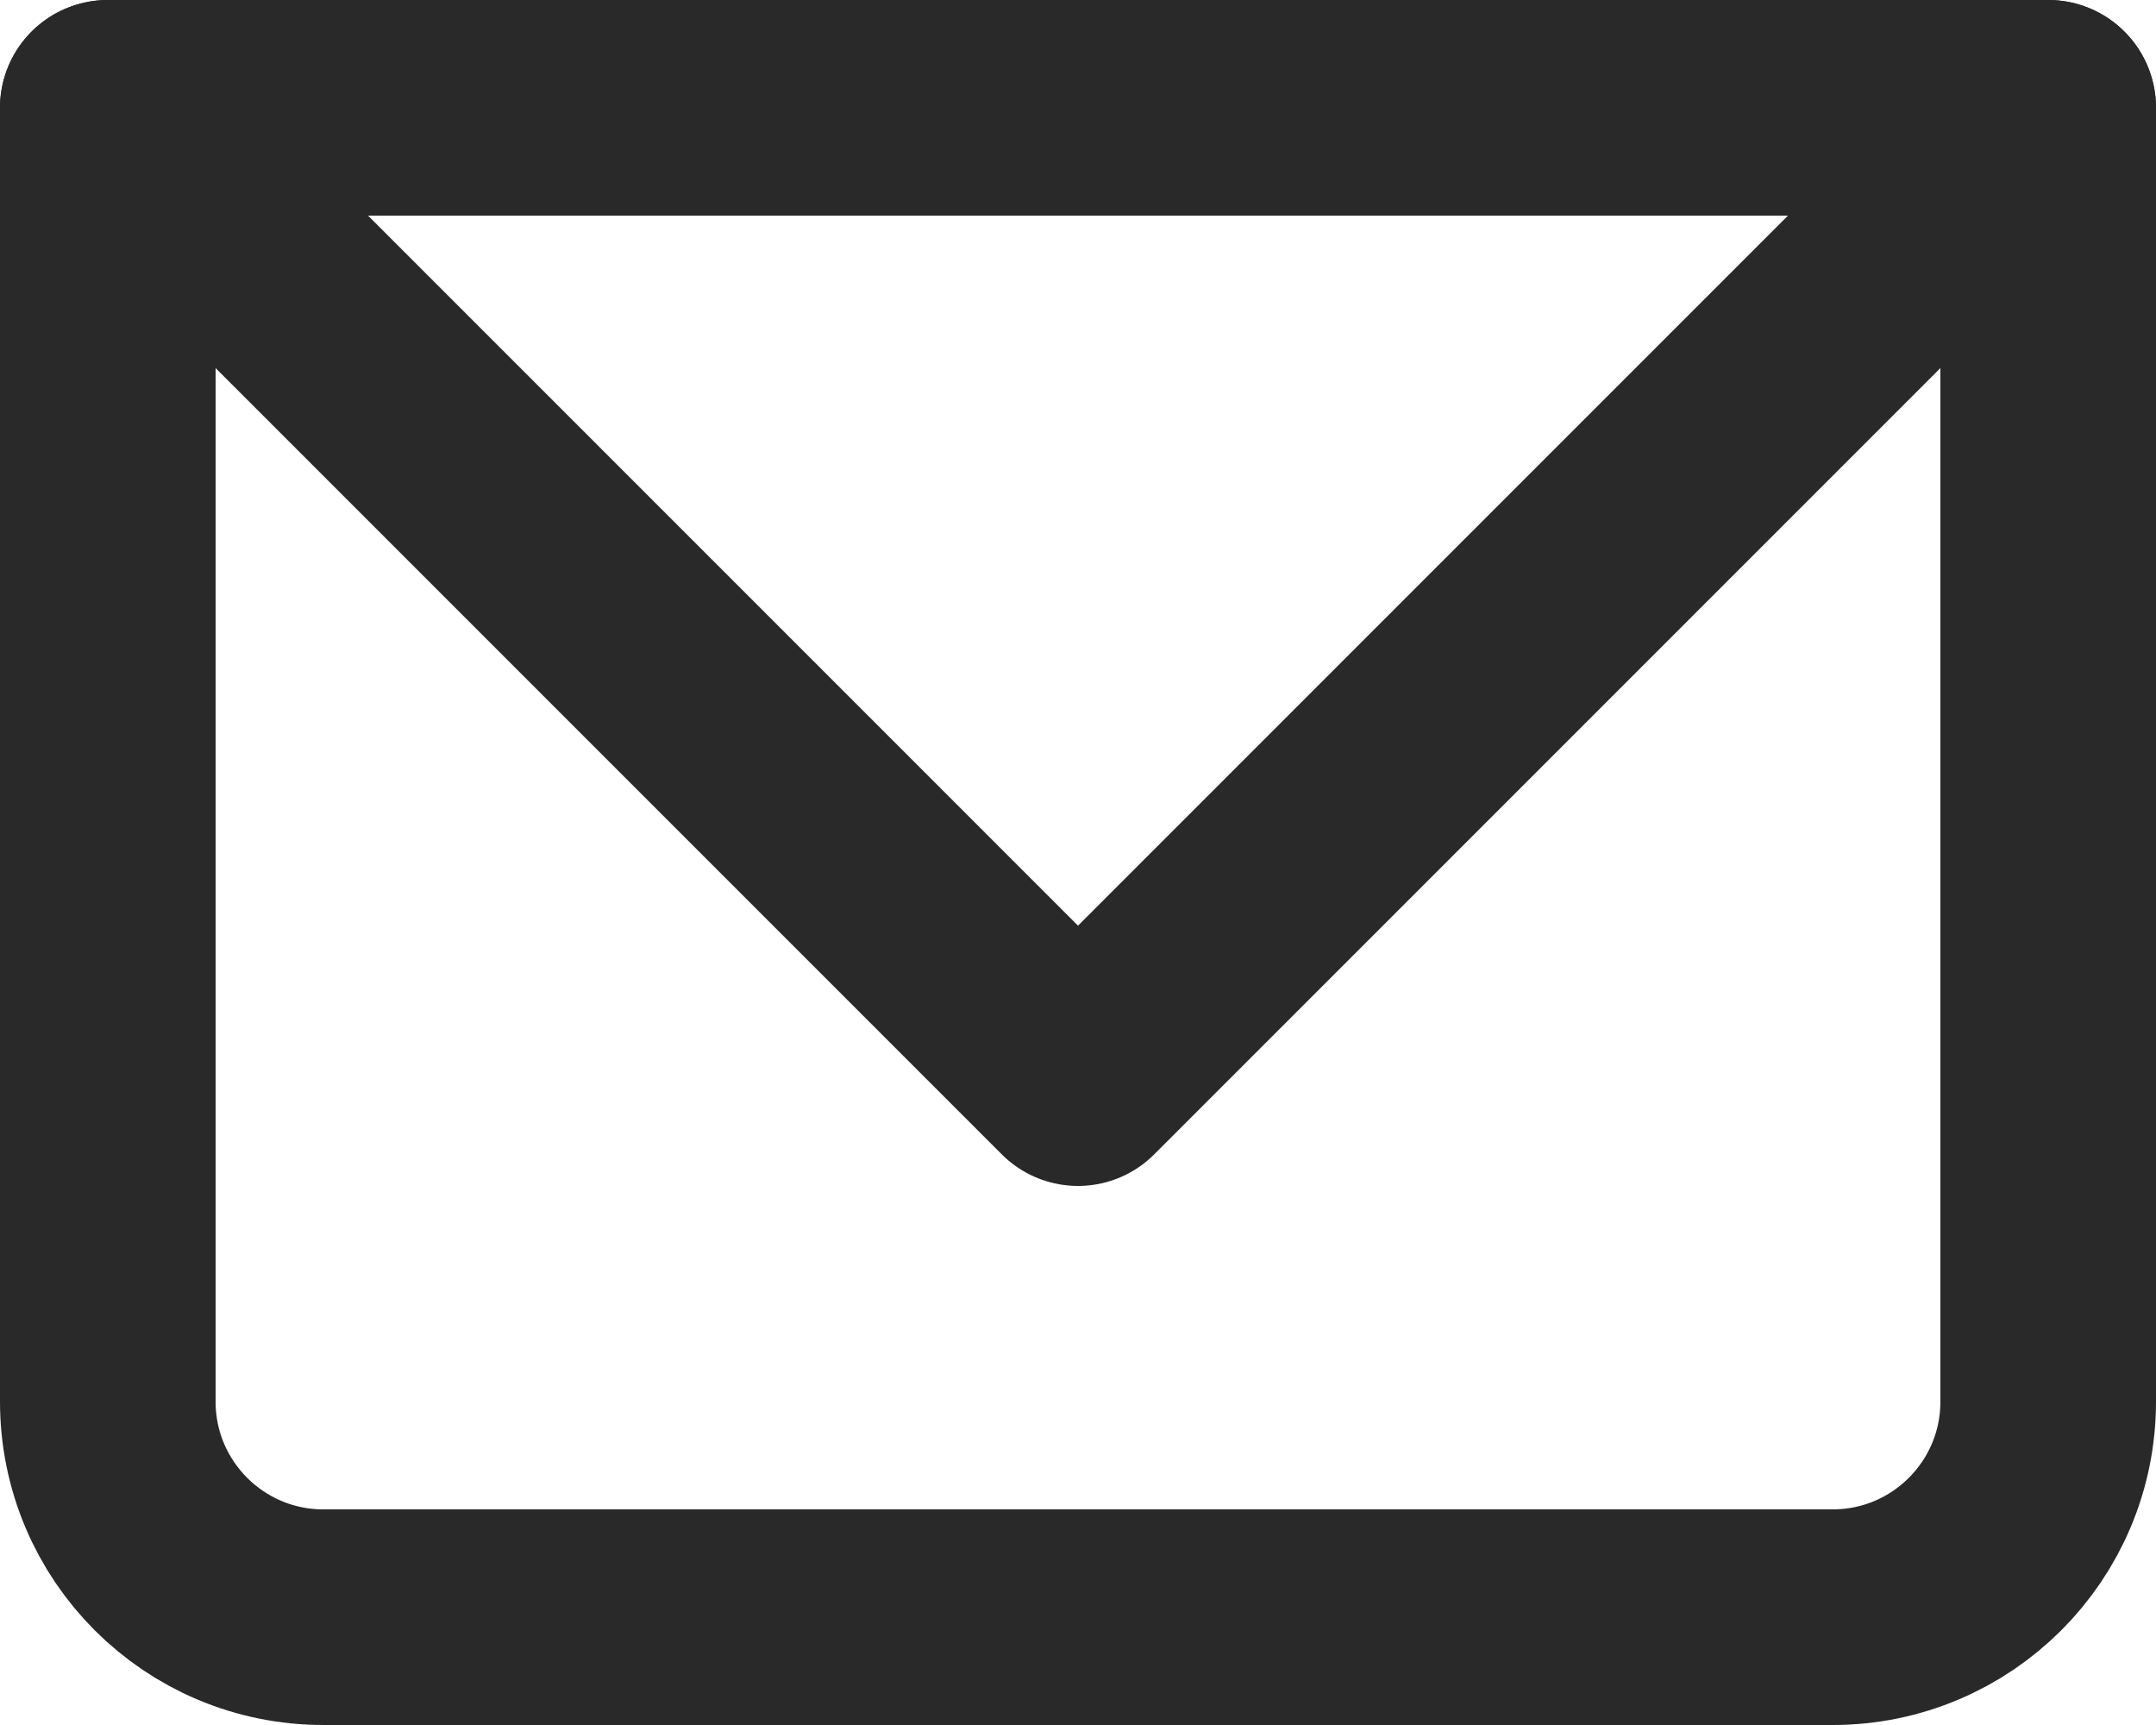
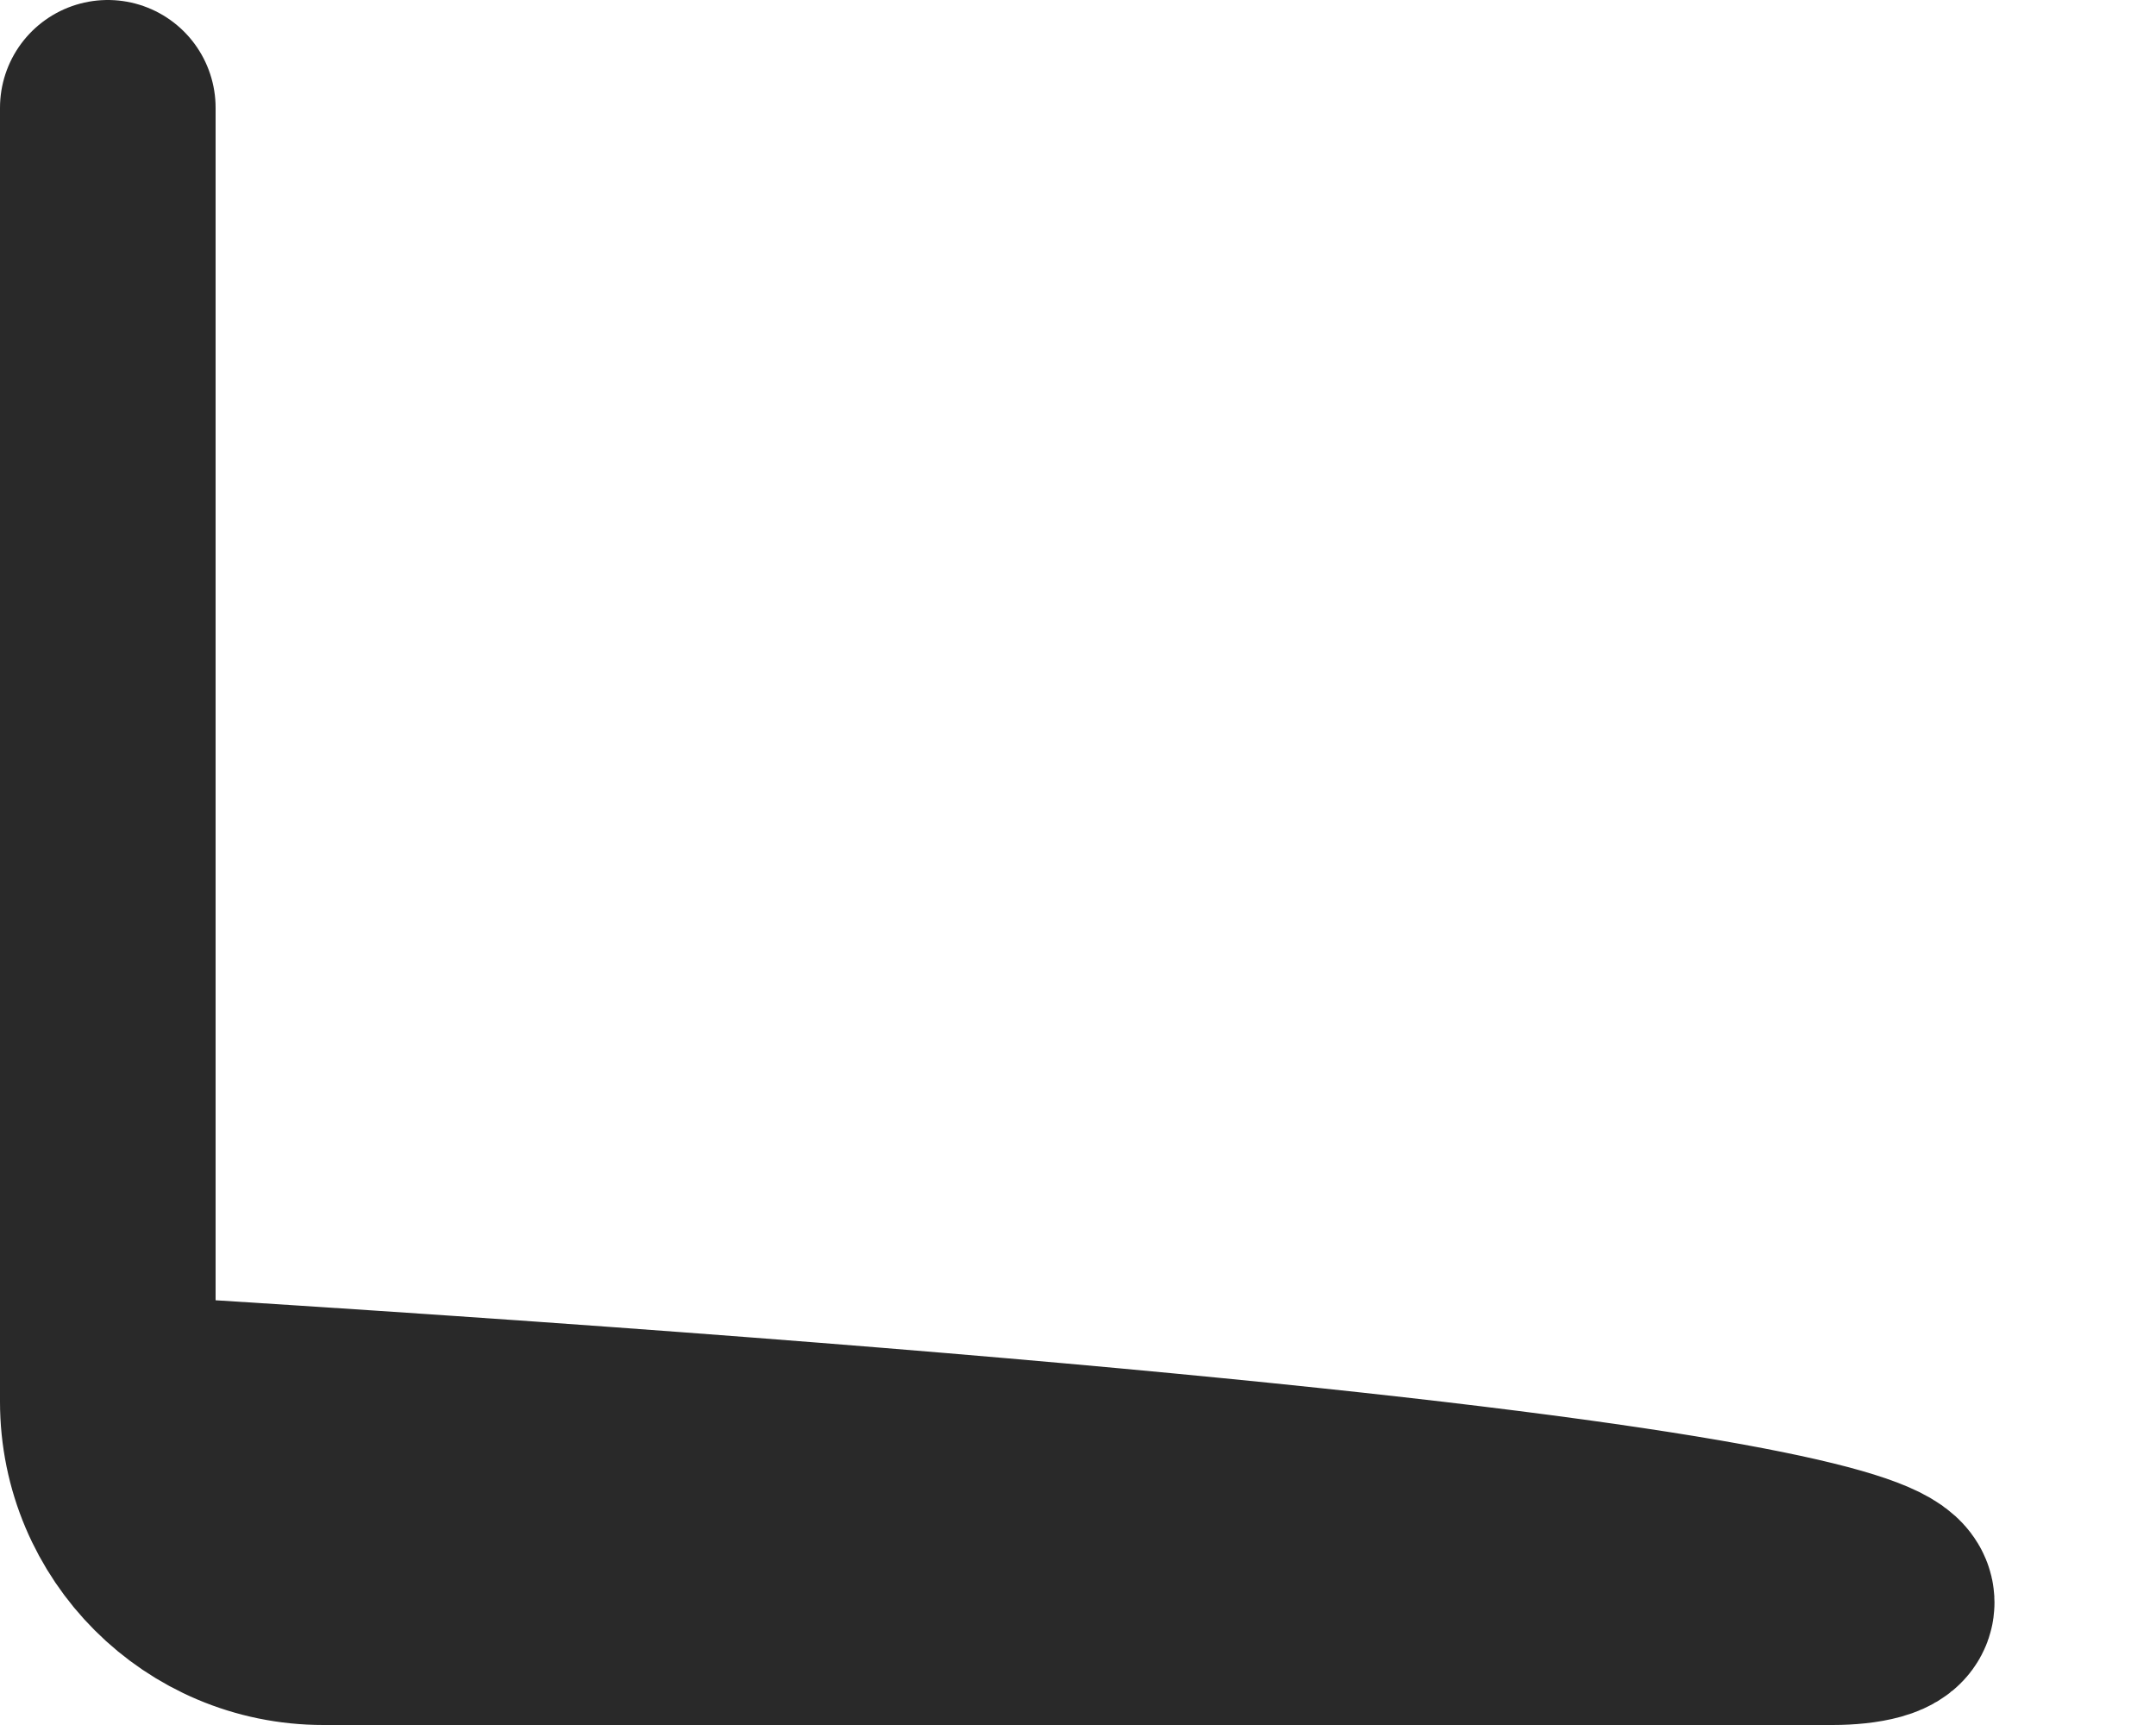
<svg xmlns="http://www.w3.org/2000/svg" width="20" height="16" viewBox="0 0 20 16" fill="none">
-   <path d="M1 1H19V13C19 14.105 18.105 15 17 15H3C1.895 15 1 14.105 1 13V1Z" stroke="#292929" stroke-width="2" stroke-linecap="round" stroke-linejoin="round" />
-   <path d="M1 1L10 10L19 1" stroke="#292929" stroke-width="2" stroke-linecap="round" stroke-linejoin="round" />
+   <path d="M1 1V13C19 14.105 18.105 15 17 15H3C1.895 15 1 14.105 1 13V1Z" stroke="#292929" stroke-width="2" stroke-linecap="round" stroke-linejoin="round" />
</svg>